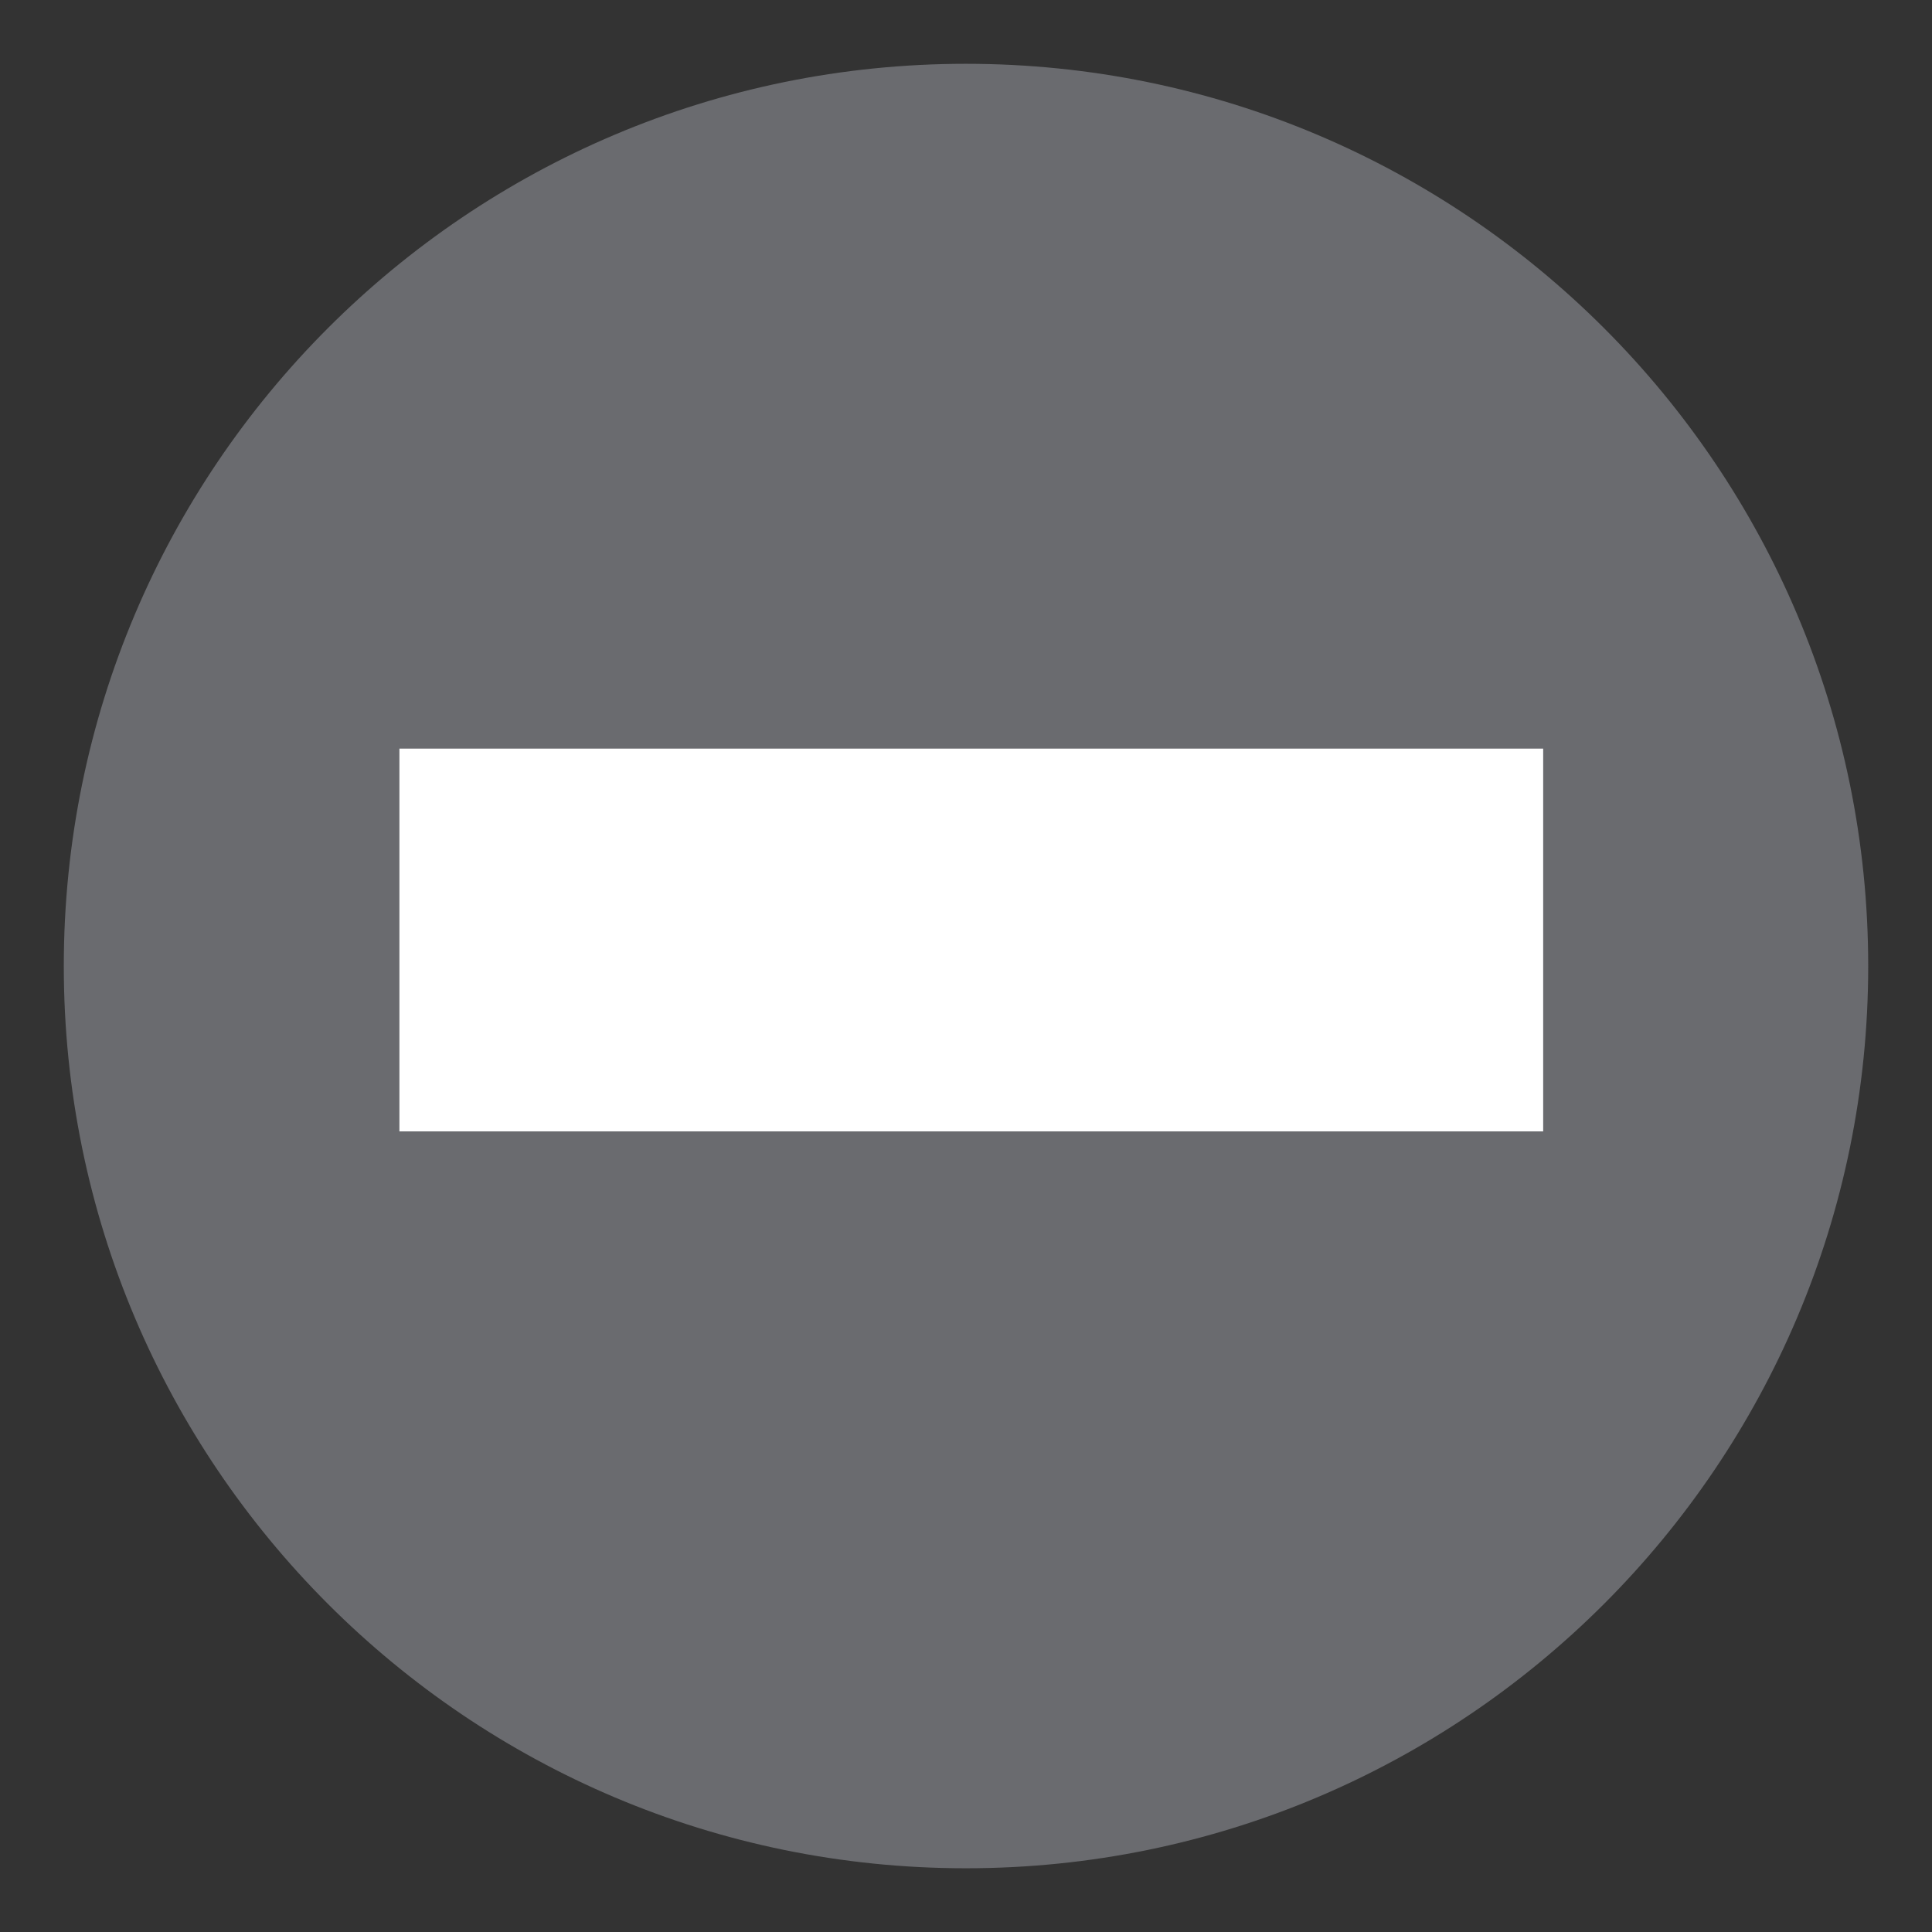
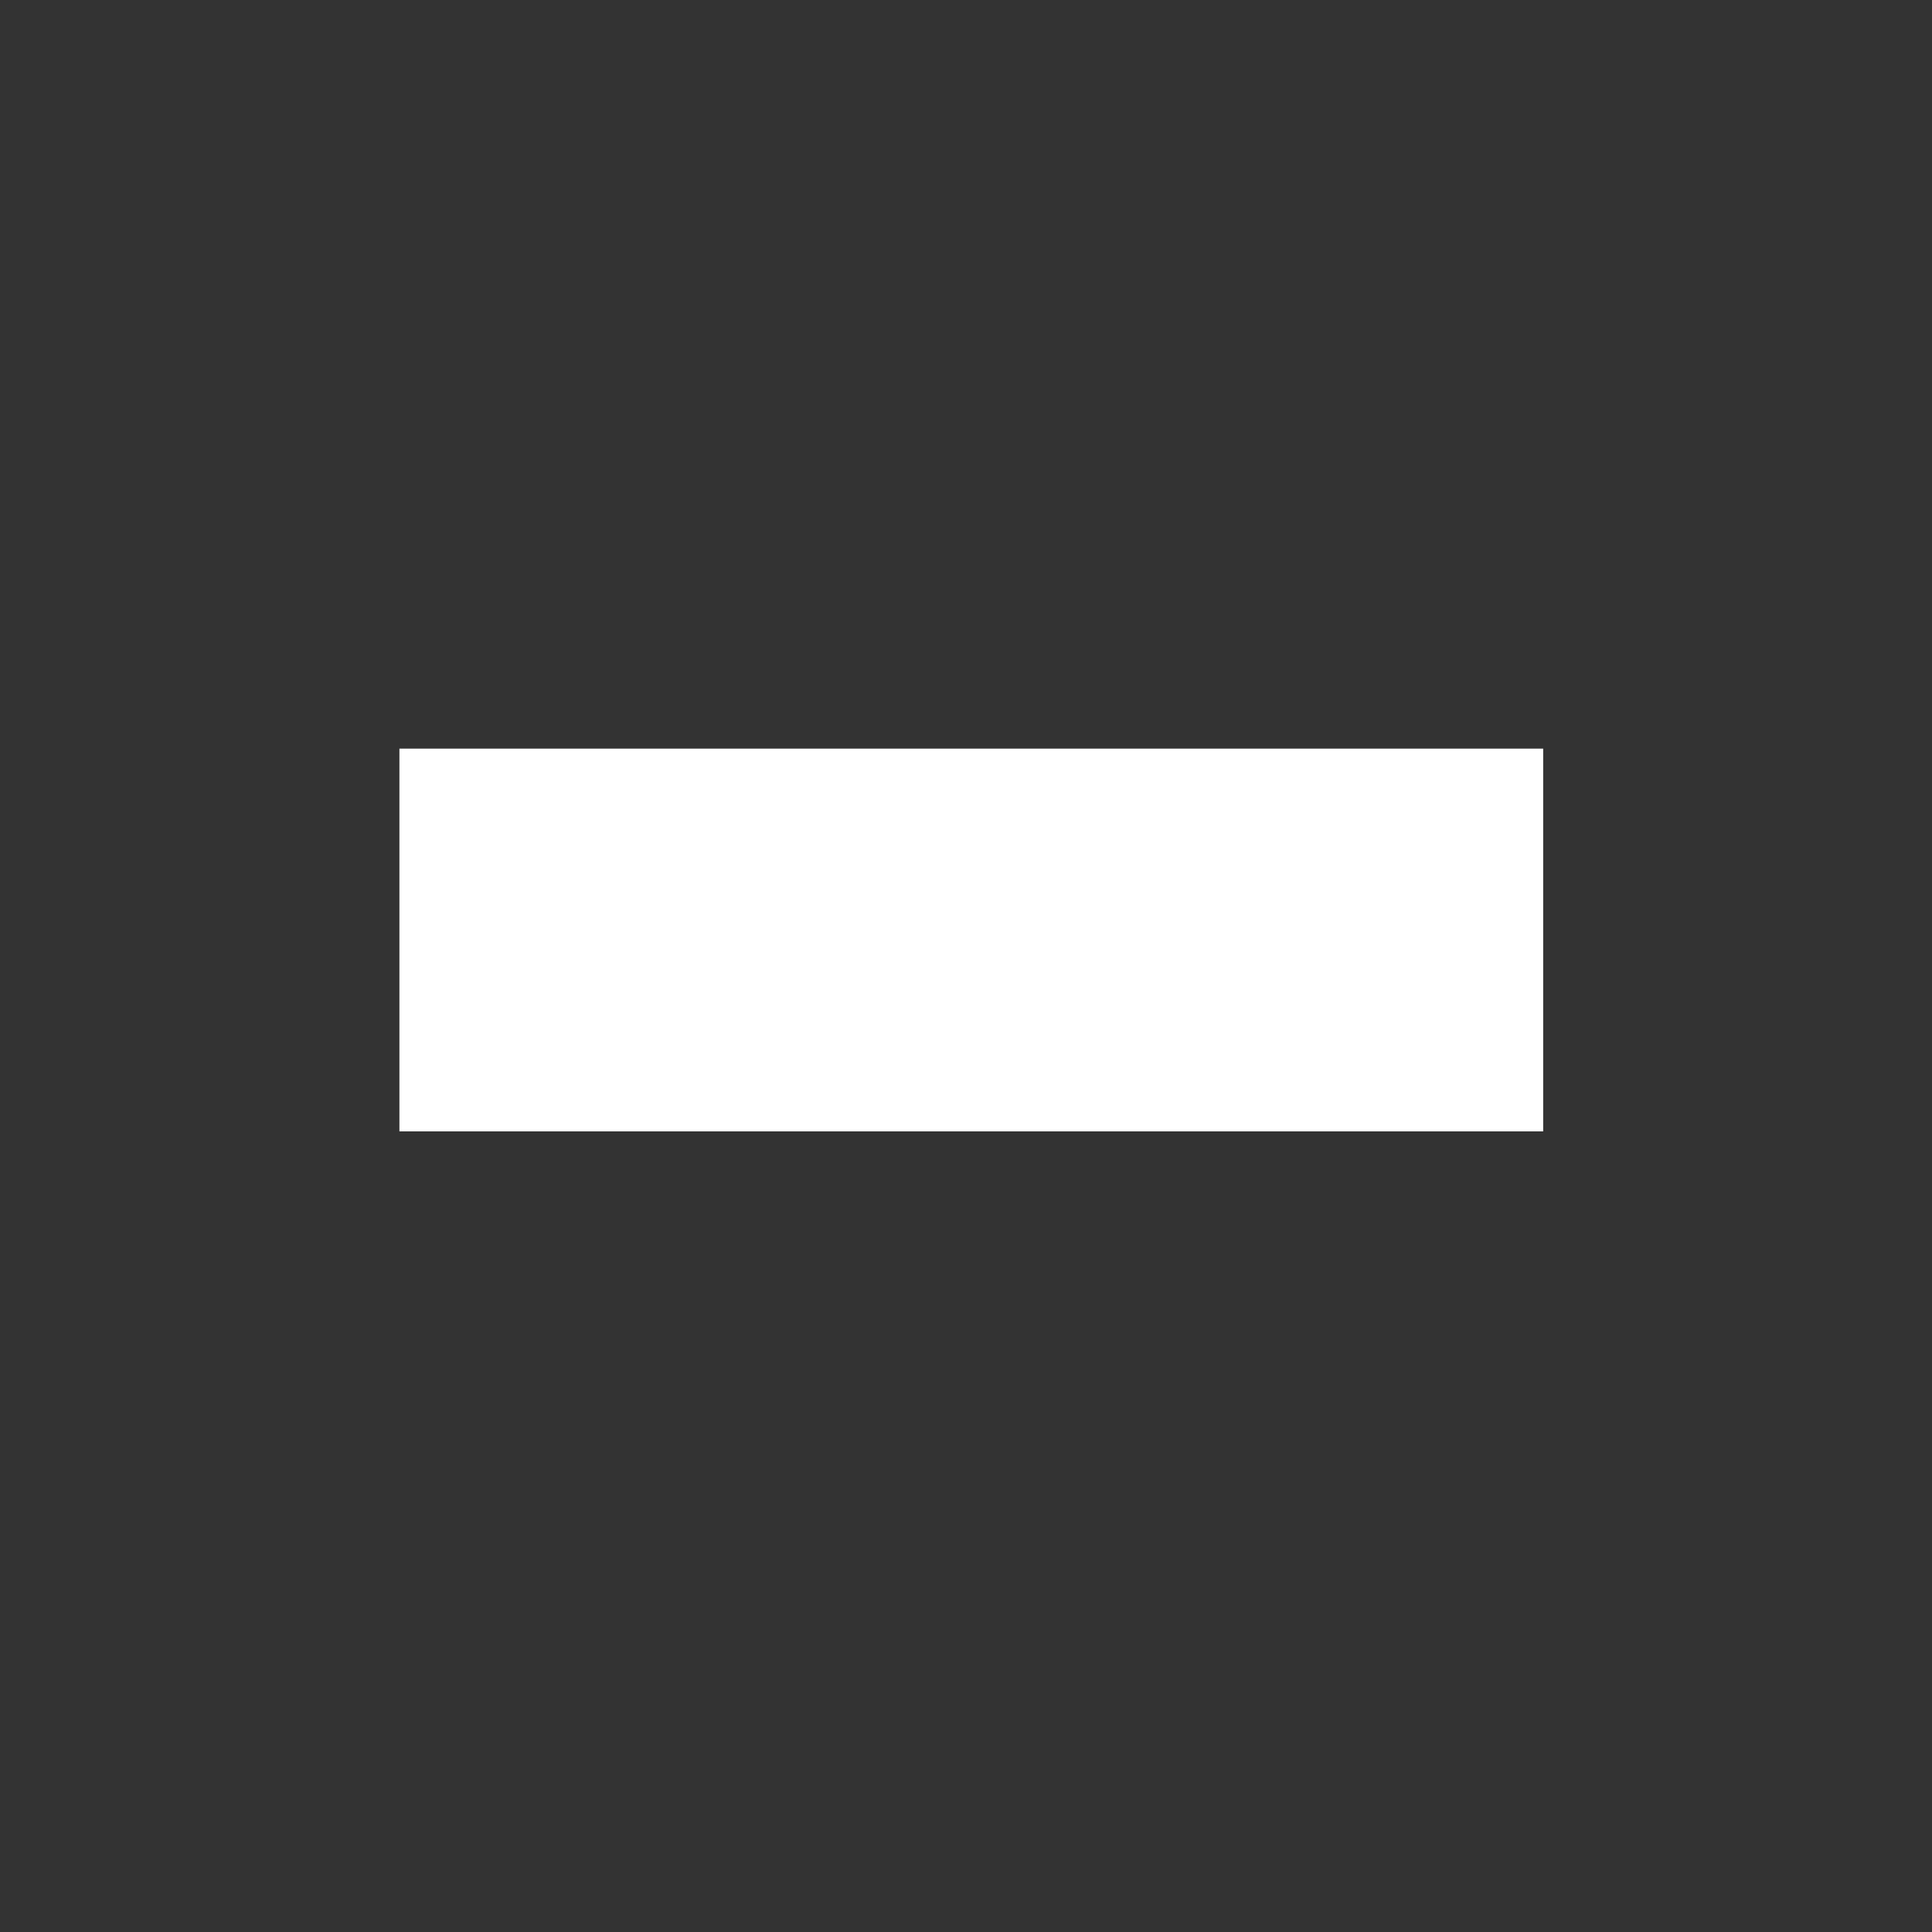
<svg xmlns="http://www.w3.org/2000/svg" version="1.1" x="0" y="0" width="30.285" height="30.286" viewBox="0, 0, 30.285, 30.286">
  <rect x="0" y="0" width="30.285" height="30.286" fill="#333333" stroke="none" />
  <g id="Layer_1">
-     <path d="M29.285,15.143 C29.285,22.954 22.953,29.286 15.141,29.286 C7.331,29.286 1,22.954 1,15.143 C1,7.331 7.331,1 15.141,1 C22.953,1 29.285,7.331 29.285,15.143" fill="#6A6B6F" />
    <path d="M24.19,17.735 L6.261,17.735 L6.261,11.735 L24.19,11.735 z" fill="#FFFFFF" />
  </g>
</svg>